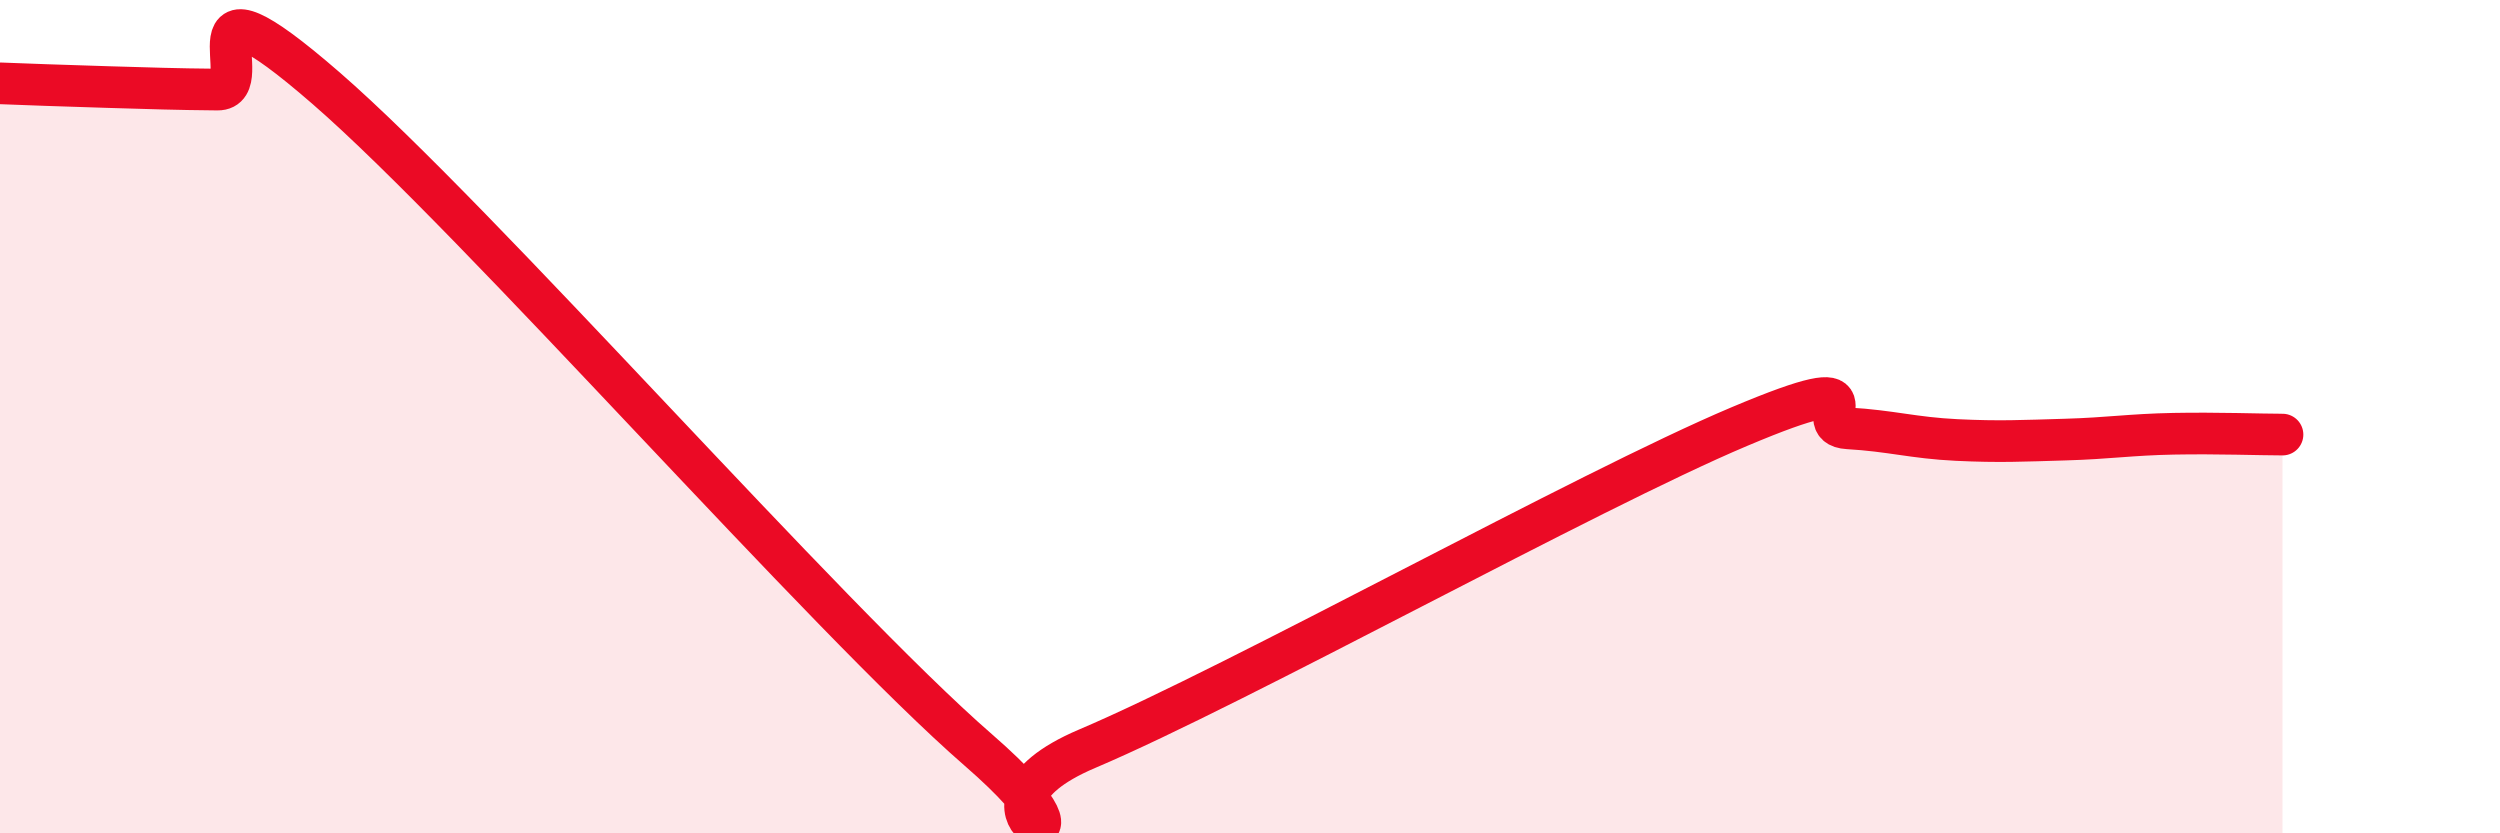
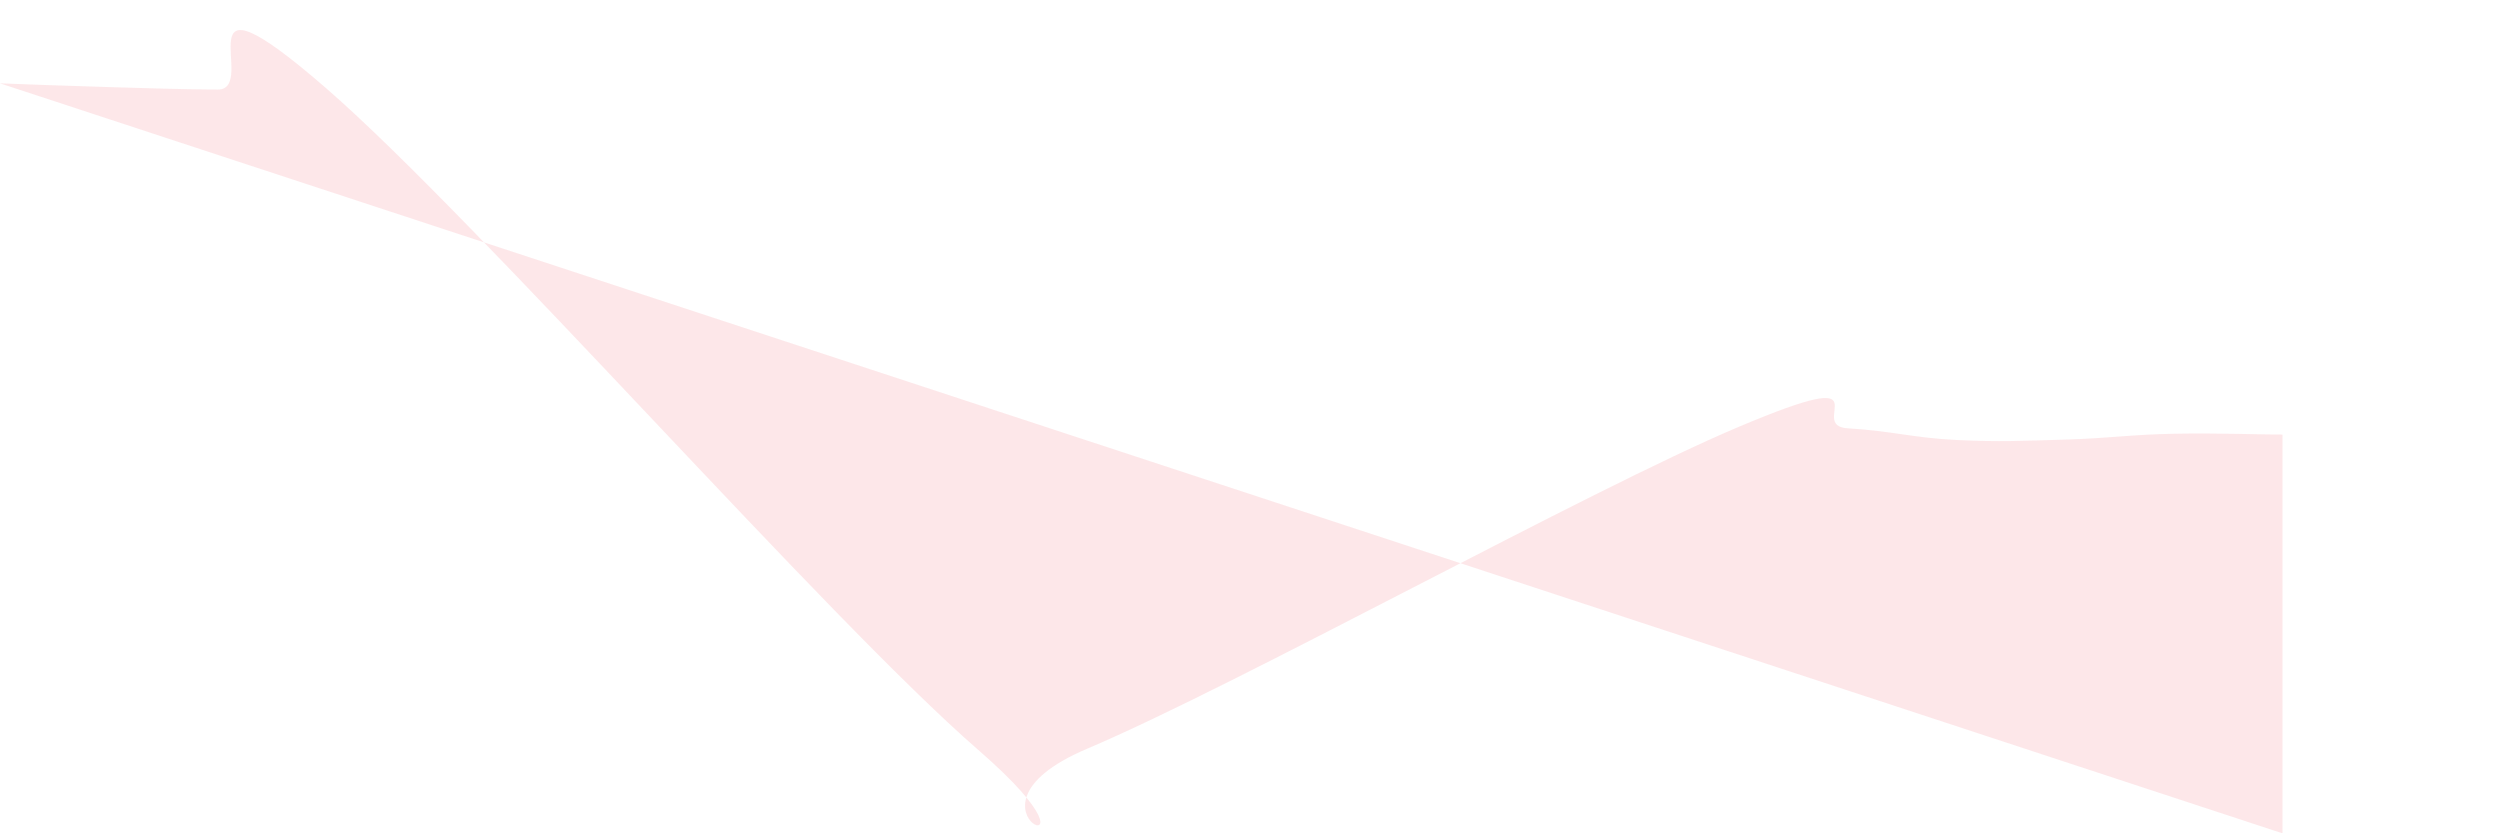
<svg xmlns="http://www.w3.org/2000/svg" width="60" height="20" viewBox="0 0 60 20">
-   <path d="M 0,2 C 0.52,2.02 1.57,2.06 2.61,2.09 C 3.65,2.12 4.18,2.14 5.22,2.15 C 6.26,2.16 4.18,-1.05 7.83,2.12 C 11.48,5.29 19.83,14.83 23.48,18 C 27.13,21.17 22.44,19.52 26.09,17.97 C 29.74,16.42 38.09,11.78 41.74,10.24 C 45.39,8.7 43.31,10.22 44.35,10.28 C 45.39,10.34 45.92,10.51 46.96,10.56 C 48,10.61 48.53,10.58 49.57,10.55 C 50.61,10.52 51.13,10.43 52.17,10.41 C 53.21,10.39 54.26,10.43 54.78,10.43L54.78 20L0 20Z" fill="#EB0A25" opacity="0.1" stroke-linecap="round" stroke-linejoin="round" />
-   <path d="M 0,2 C 0.52,2.02 1.57,2.06 2.61,2.09 C 3.65,2.12 4.18,2.14 5.22,2.15 C 6.26,2.16 4.18,-1.05 7.83,2.12 C 11.48,5.29 19.83,14.83 23.48,18 C 27.13,21.17 22.44,19.52 26.09,17.97 C 29.74,16.42 38.09,11.78 41.74,10.24 C 45.39,8.7 43.31,10.22 44.35,10.28 C 45.39,10.34 45.92,10.51 46.96,10.56 C 48,10.61 48.53,10.58 49.57,10.55 C 50.61,10.52 51.13,10.43 52.17,10.41 C 53.21,10.39 54.26,10.43 54.78,10.43" stroke="#EB0A25" stroke-width="1" fill="none" stroke-linecap="round" stroke-linejoin="round" />
+   <path d="M 0,2 C 0.52,2.02 1.57,2.06 2.61,2.09 C 3.65,2.12 4.18,2.14 5.22,2.15 C 6.26,2.16 4.18,-1.05 7.83,2.12 C 11.48,5.29 19.83,14.83 23.48,18 C 27.13,21.17 22.44,19.52 26.09,17.97 C 29.74,16.42 38.09,11.78 41.74,10.24 C 45.39,8.7 43.31,10.22 44.35,10.28 C 45.39,10.34 45.92,10.51 46.96,10.56 C 48,10.61 48.53,10.58 49.57,10.55 C 50.61,10.52 51.13,10.43 52.17,10.41 C 53.21,10.39 54.26,10.43 54.78,10.43L54.78 20Z" fill="#EB0A25" opacity="0.1" stroke-linecap="round" stroke-linejoin="round" />
</svg>